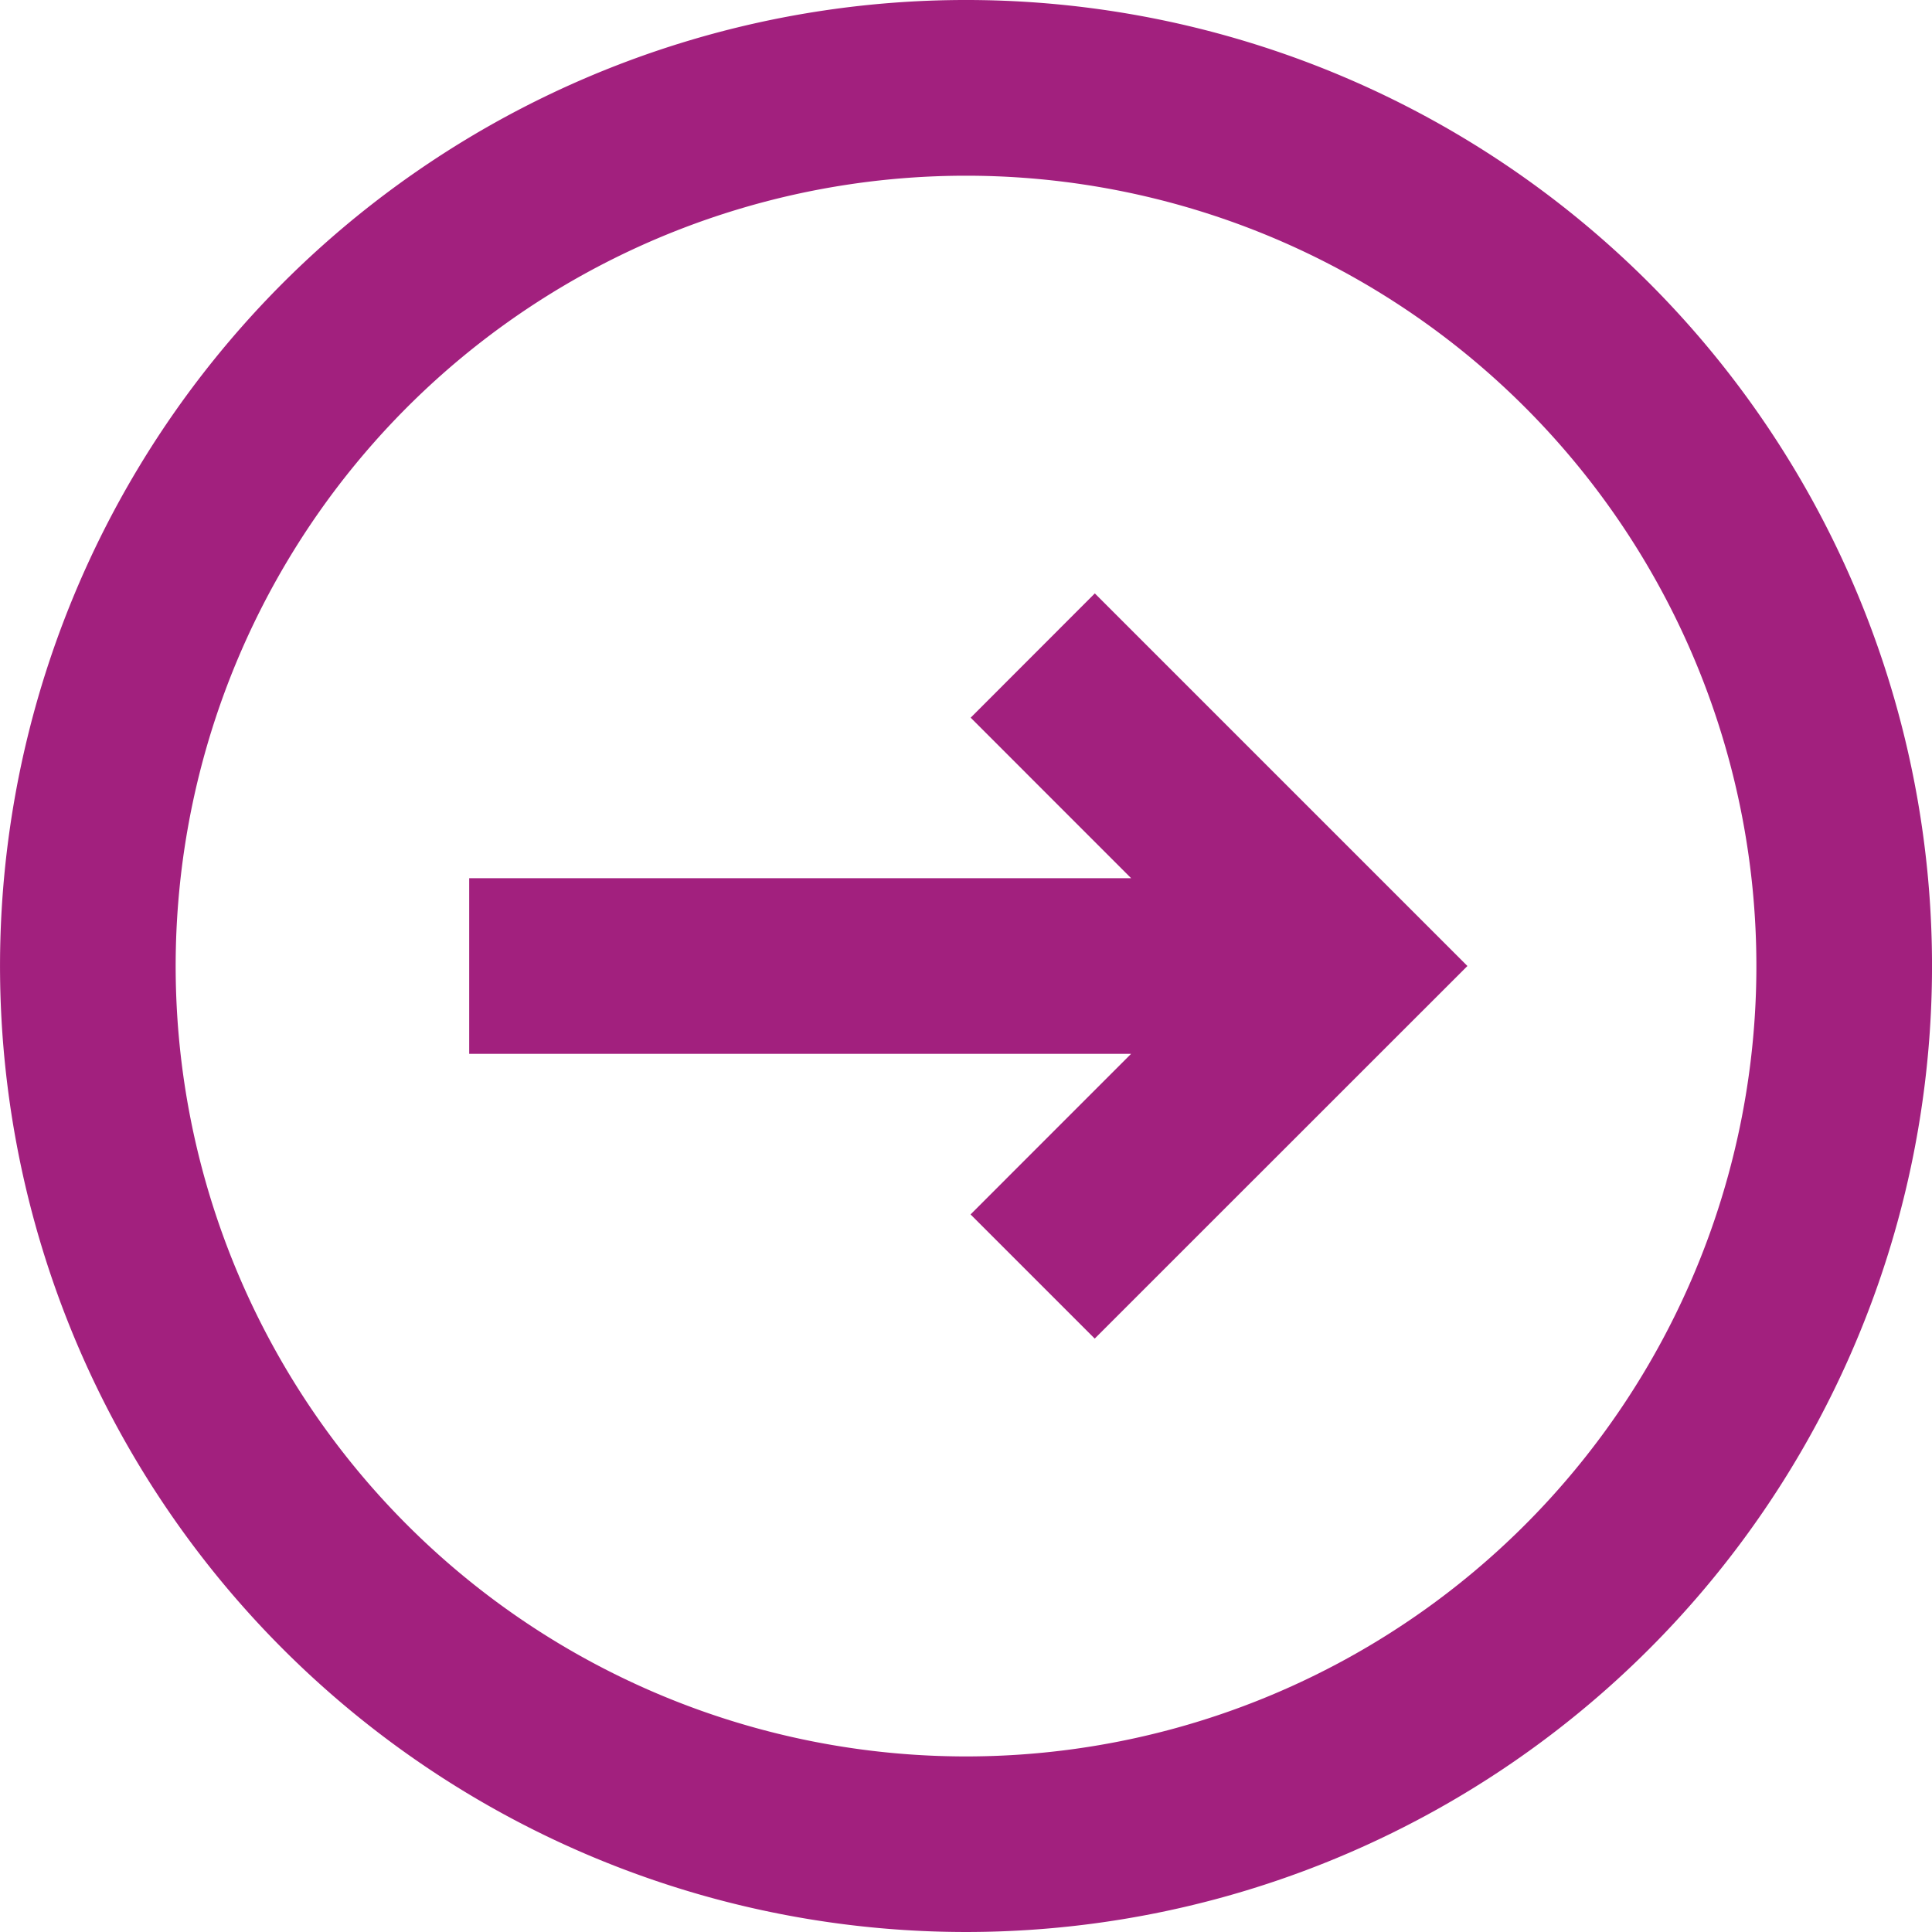
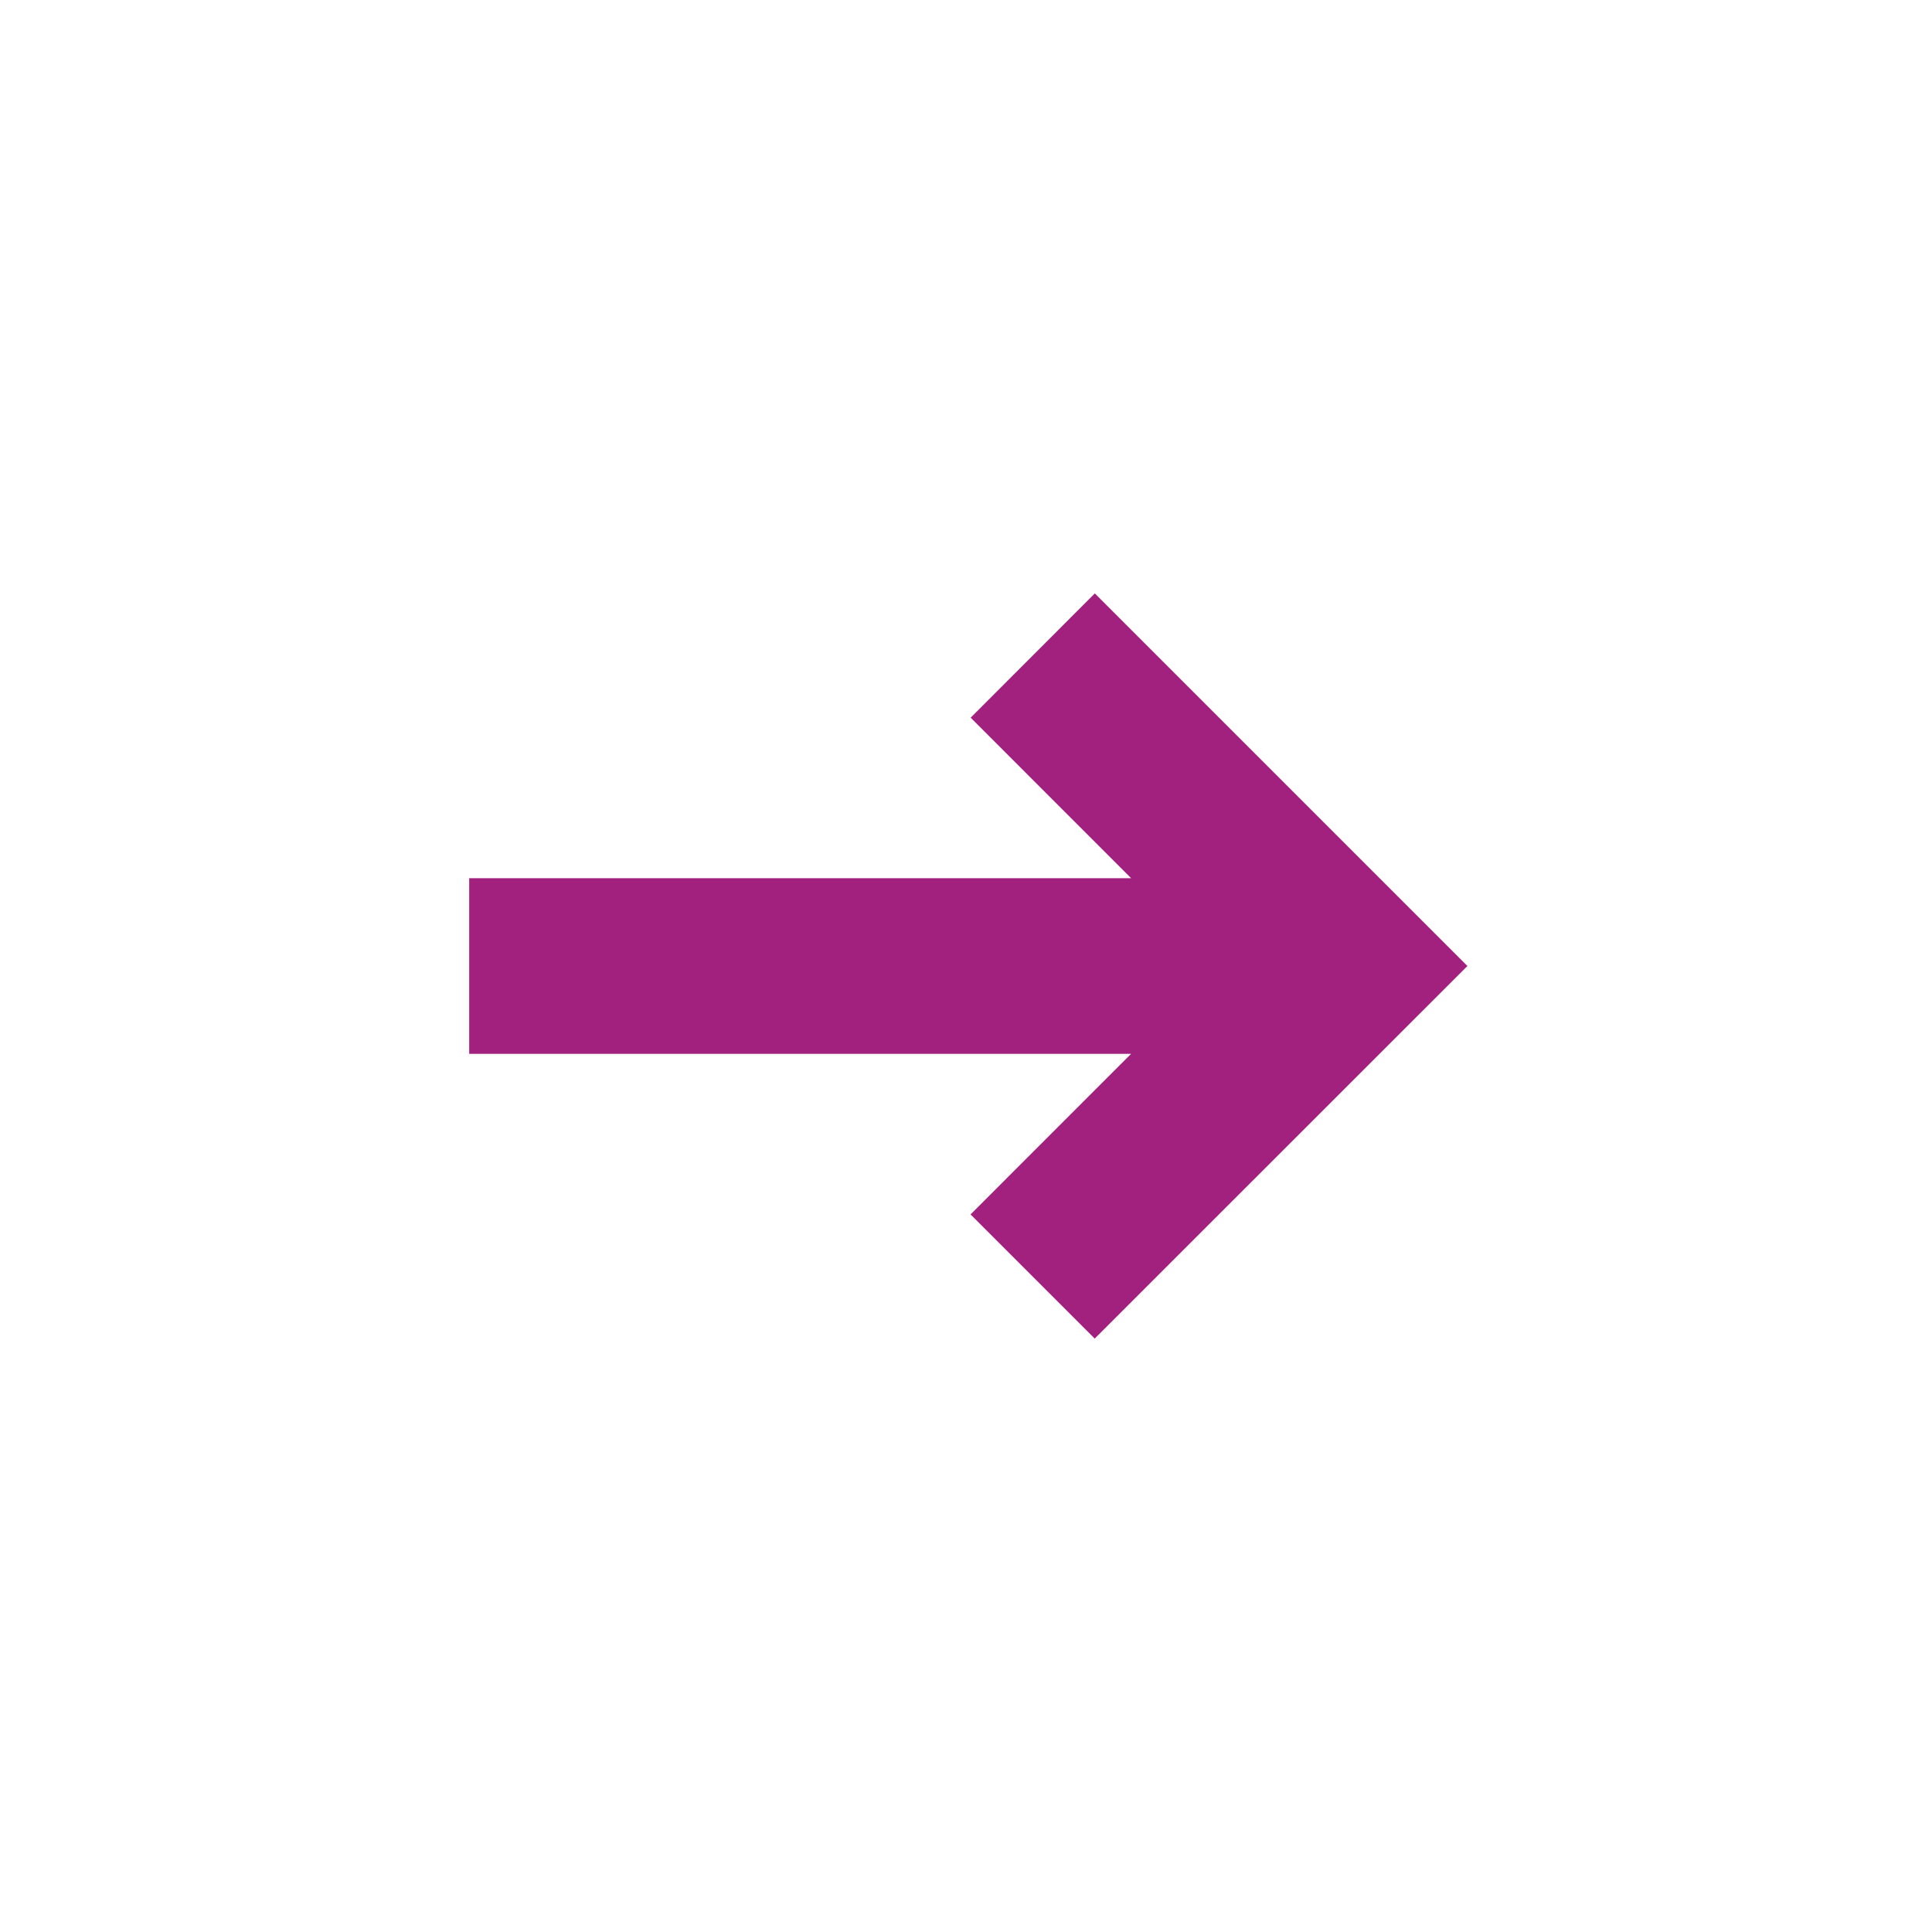
<svg xmlns="http://www.w3.org/2000/svg" width="34" height="34" viewBox="0 0 34 34">
  <g transform="translate(-1 -1)">
    <path d="M15.166,18.686l2.185,2.185,6.559-6.557L17.353,7.757,15.168,9.944l2.824,2.825H6.343V15.86H17.991Z" transform="translate(2.914 3.686)" fill="#a2207e" />
-     <path d="M30.021,30.021a17,17,0,1,0-24.041,0A17,17,0,0,0,30.021,30.021Zm-2.185-2.185a13.909,13.909,0,1,0-19.671,0,13.909,13.909,0,0,0,19.671,0Z" transform="translate(0 0)" fill="#a2207e" fill-rule="evenodd" />
  </g>
</svg>